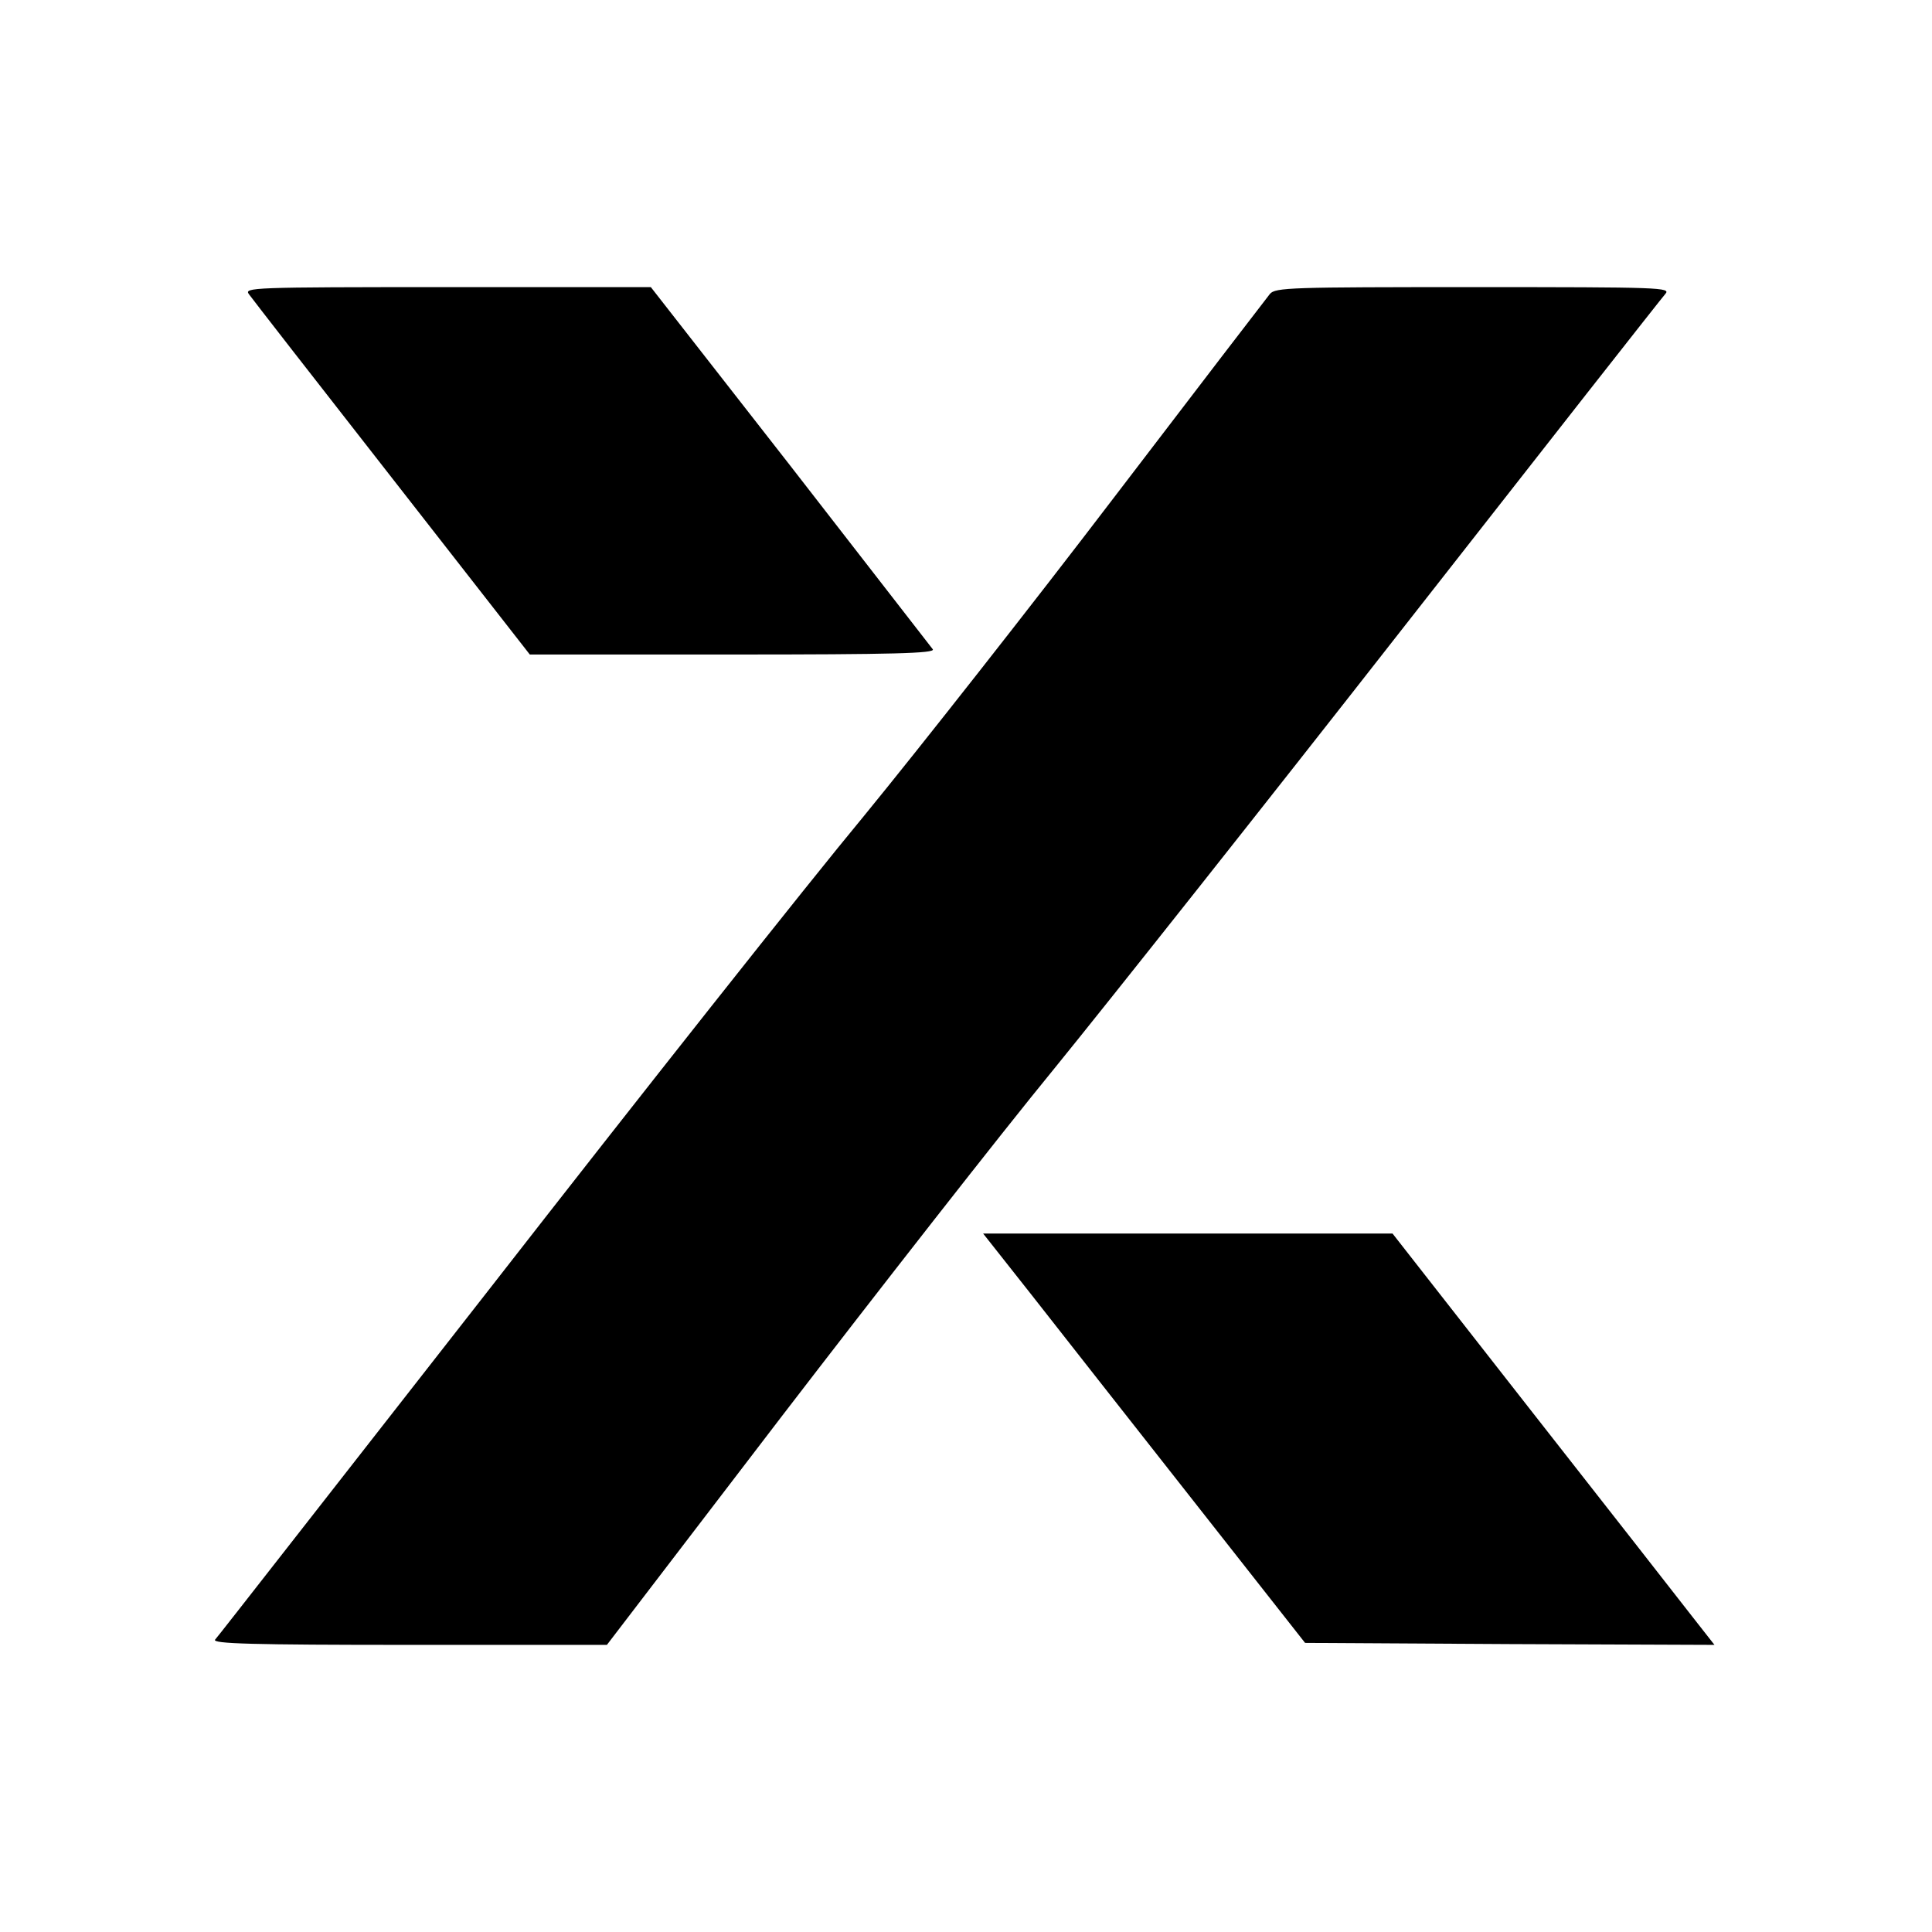
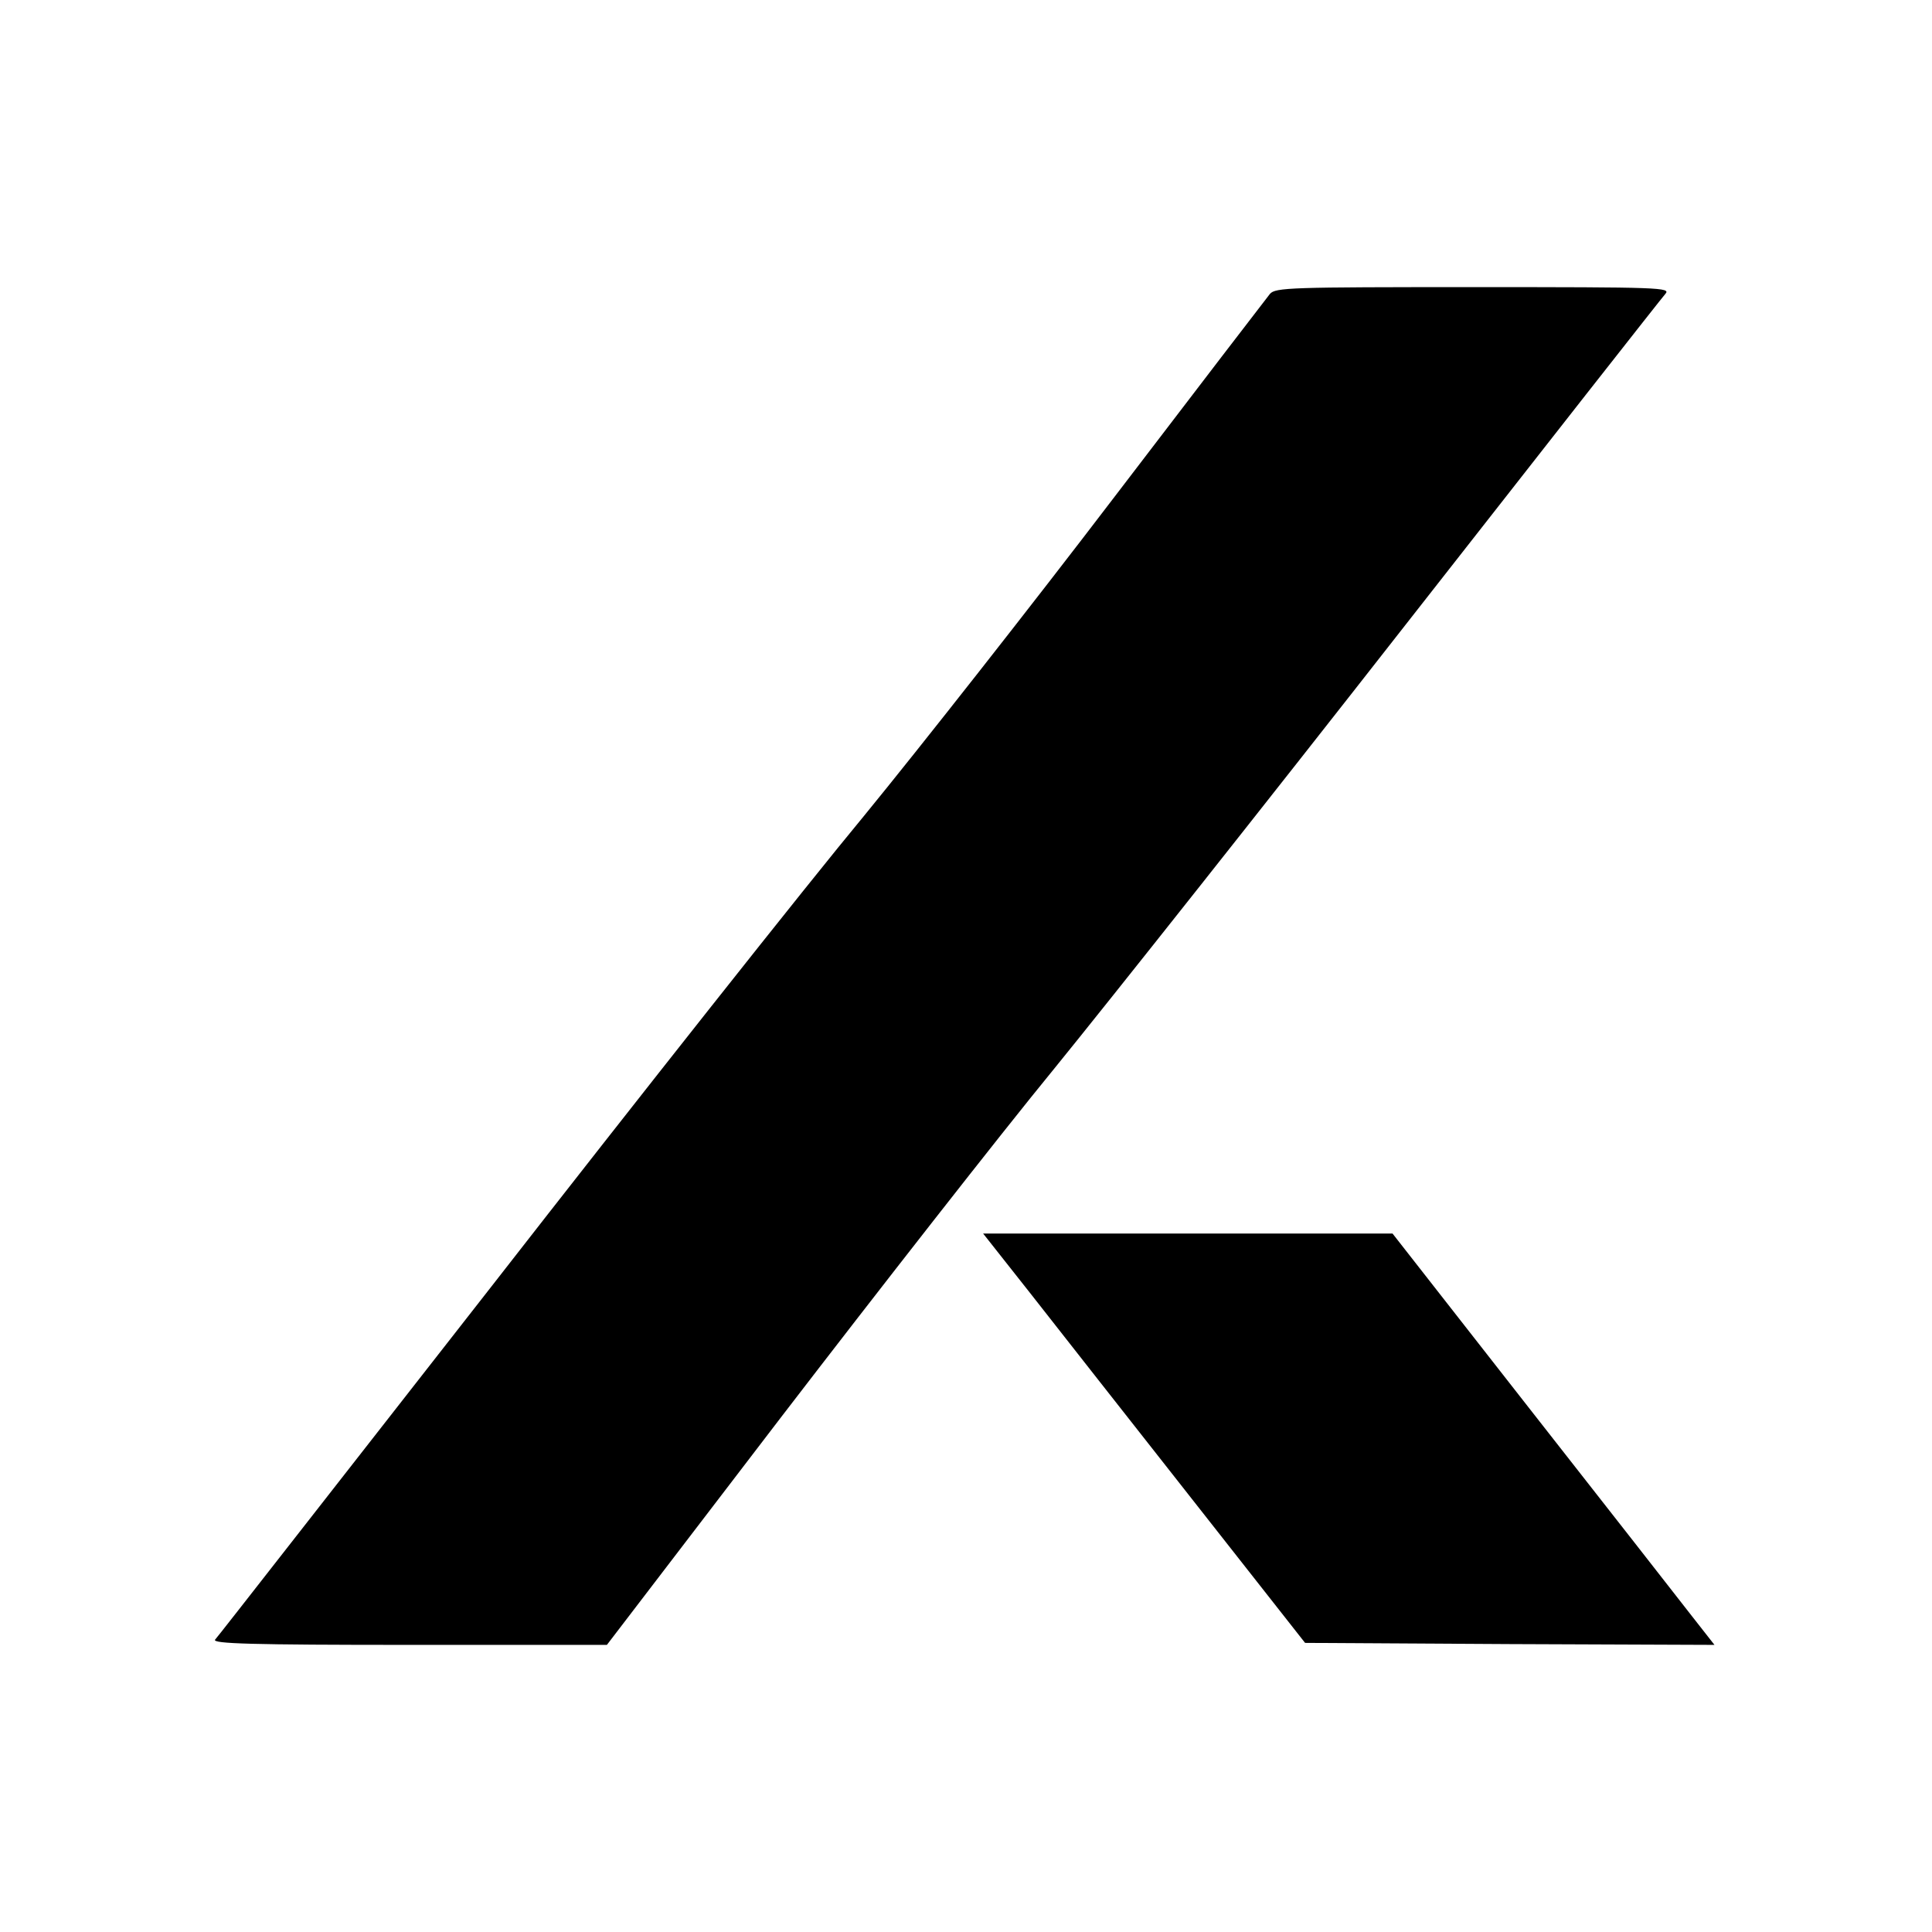
<svg xmlns="http://www.w3.org/2000/svg" width="720px" height="720px" viewBox="0 0 720 720" version="1.1">
  <style>
        #x {fill: black; }
        @media (prefers-color-scheme: dark) { #x { fill: white; }}
    </style>
  <g stroke="none" stroke-width="1" fill="none" fill-rule="evenodd">
    <g id="x" transform="translate(80, 107)" fill-rule="nonzero">
      <g id="Group" transform="translate(279.5, 253) scale(-1, 1) rotate(-180) translate(-279.5, -253) ">
-         <path d="M12.801,503.321 C13.843,501.833 37.808,471.026 66.09,434.862 L117.443,369.082 L193.059,369.082 C253.195,369.082 268.527,369.529 267.633,371.017 C266.889,371.91 243.073,402.716 214.494,439.476 L162.545,506 L86.631,506 C13.397,506 10.866,505.851 12.801,503.321 Z" id="Path" />
        <path d="M393.263,503.47 C392.073,501.982 366.024,468.05 335.361,427.868 C304.846,387.834 262.721,334.258 241.882,308.809 C220.894,283.509 158.377,204.484 102.856,133.197 C47.186,62.059 1.042,2.828 0.149,1.935 C-0.893,0.446 13.694,0 72.49,0 L146.171,0 L211.07,84.829 C246.943,131.56 292.64,190.048 312.884,214.752 C332.979,239.457 392.073,314.018 443.873,380.244 C495.821,446.619 539.286,501.982 540.626,503.47 C542.709,505.851 539.286,506 469.177,506 C400.855,506 395.347,505.851 393.263,503.47 Z" id="Path" />
        <path d="M304.251,130.667 C314.075,118.166 341.017,83.788 364.238,54.321 L406.362,0.744 L482.723,0.298 L558.934,0 L550.301,11.013 C545.538,17.115 518.596,51.642 490.314,87.657 L438.961,153.288 L362.6,153.288 L286.389,153.288 L304.251,130.667 Z" id="Path" />
      </g>
    </g>
  </g>
</svg>